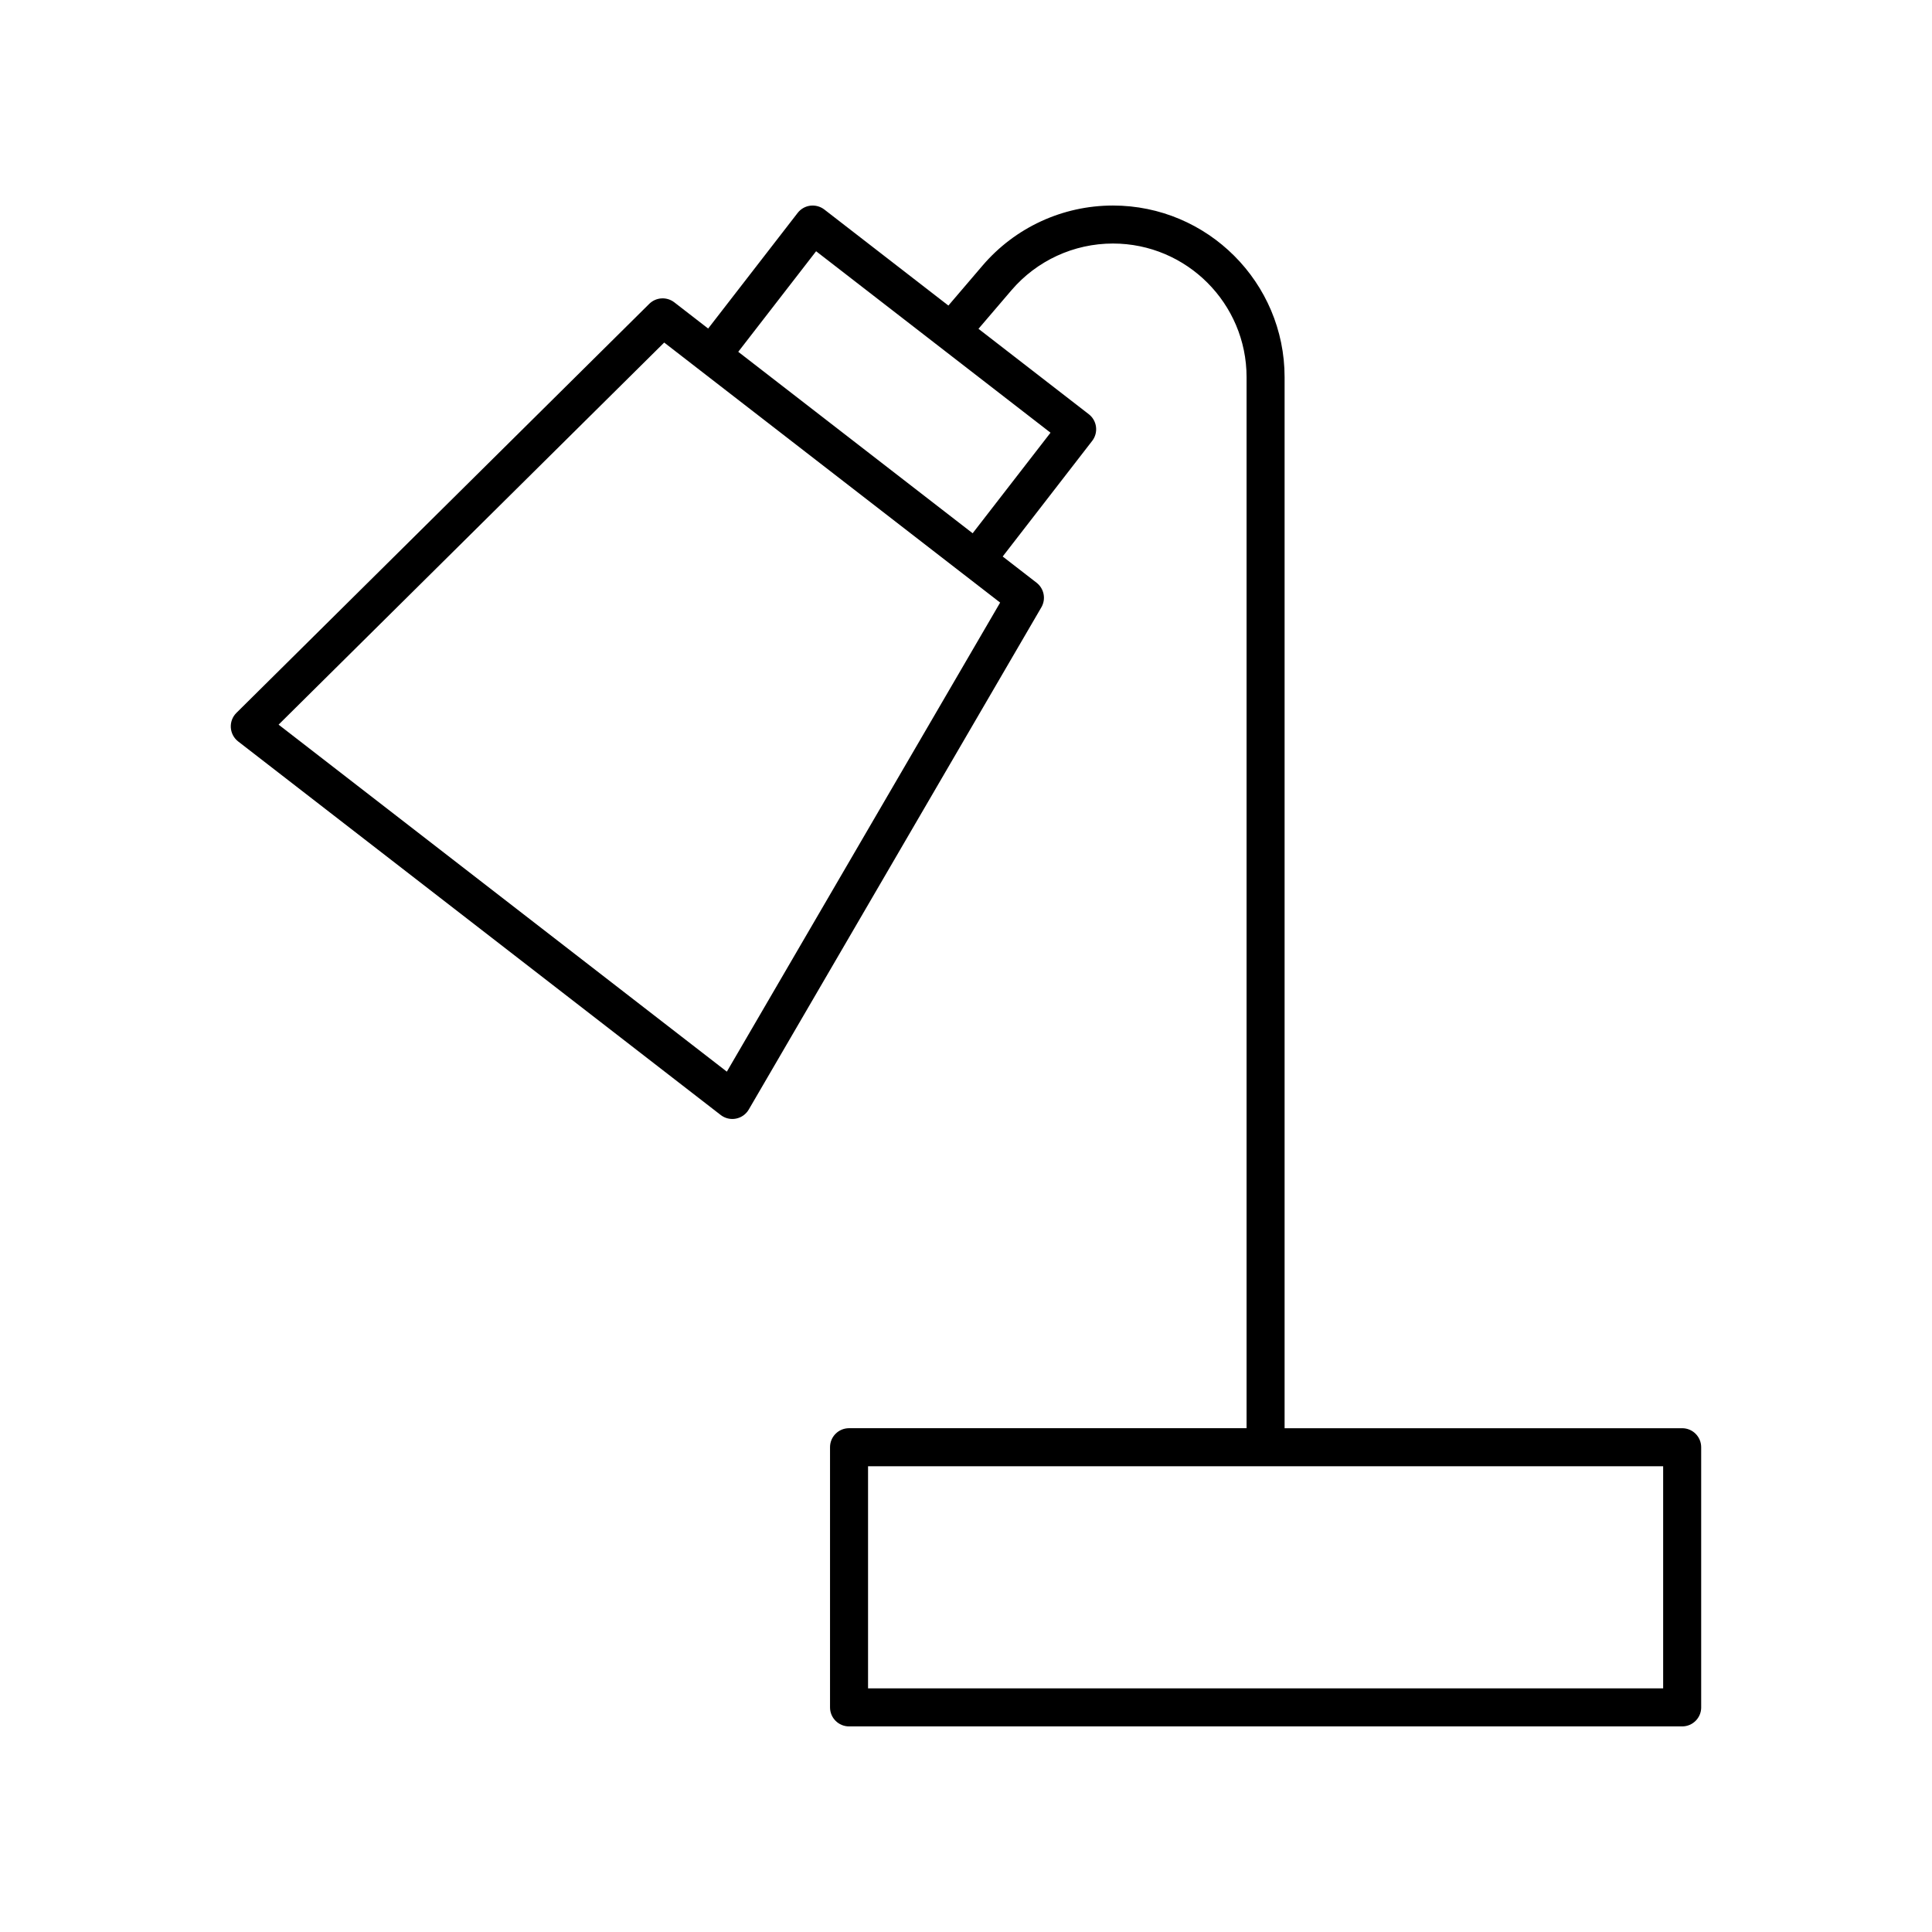
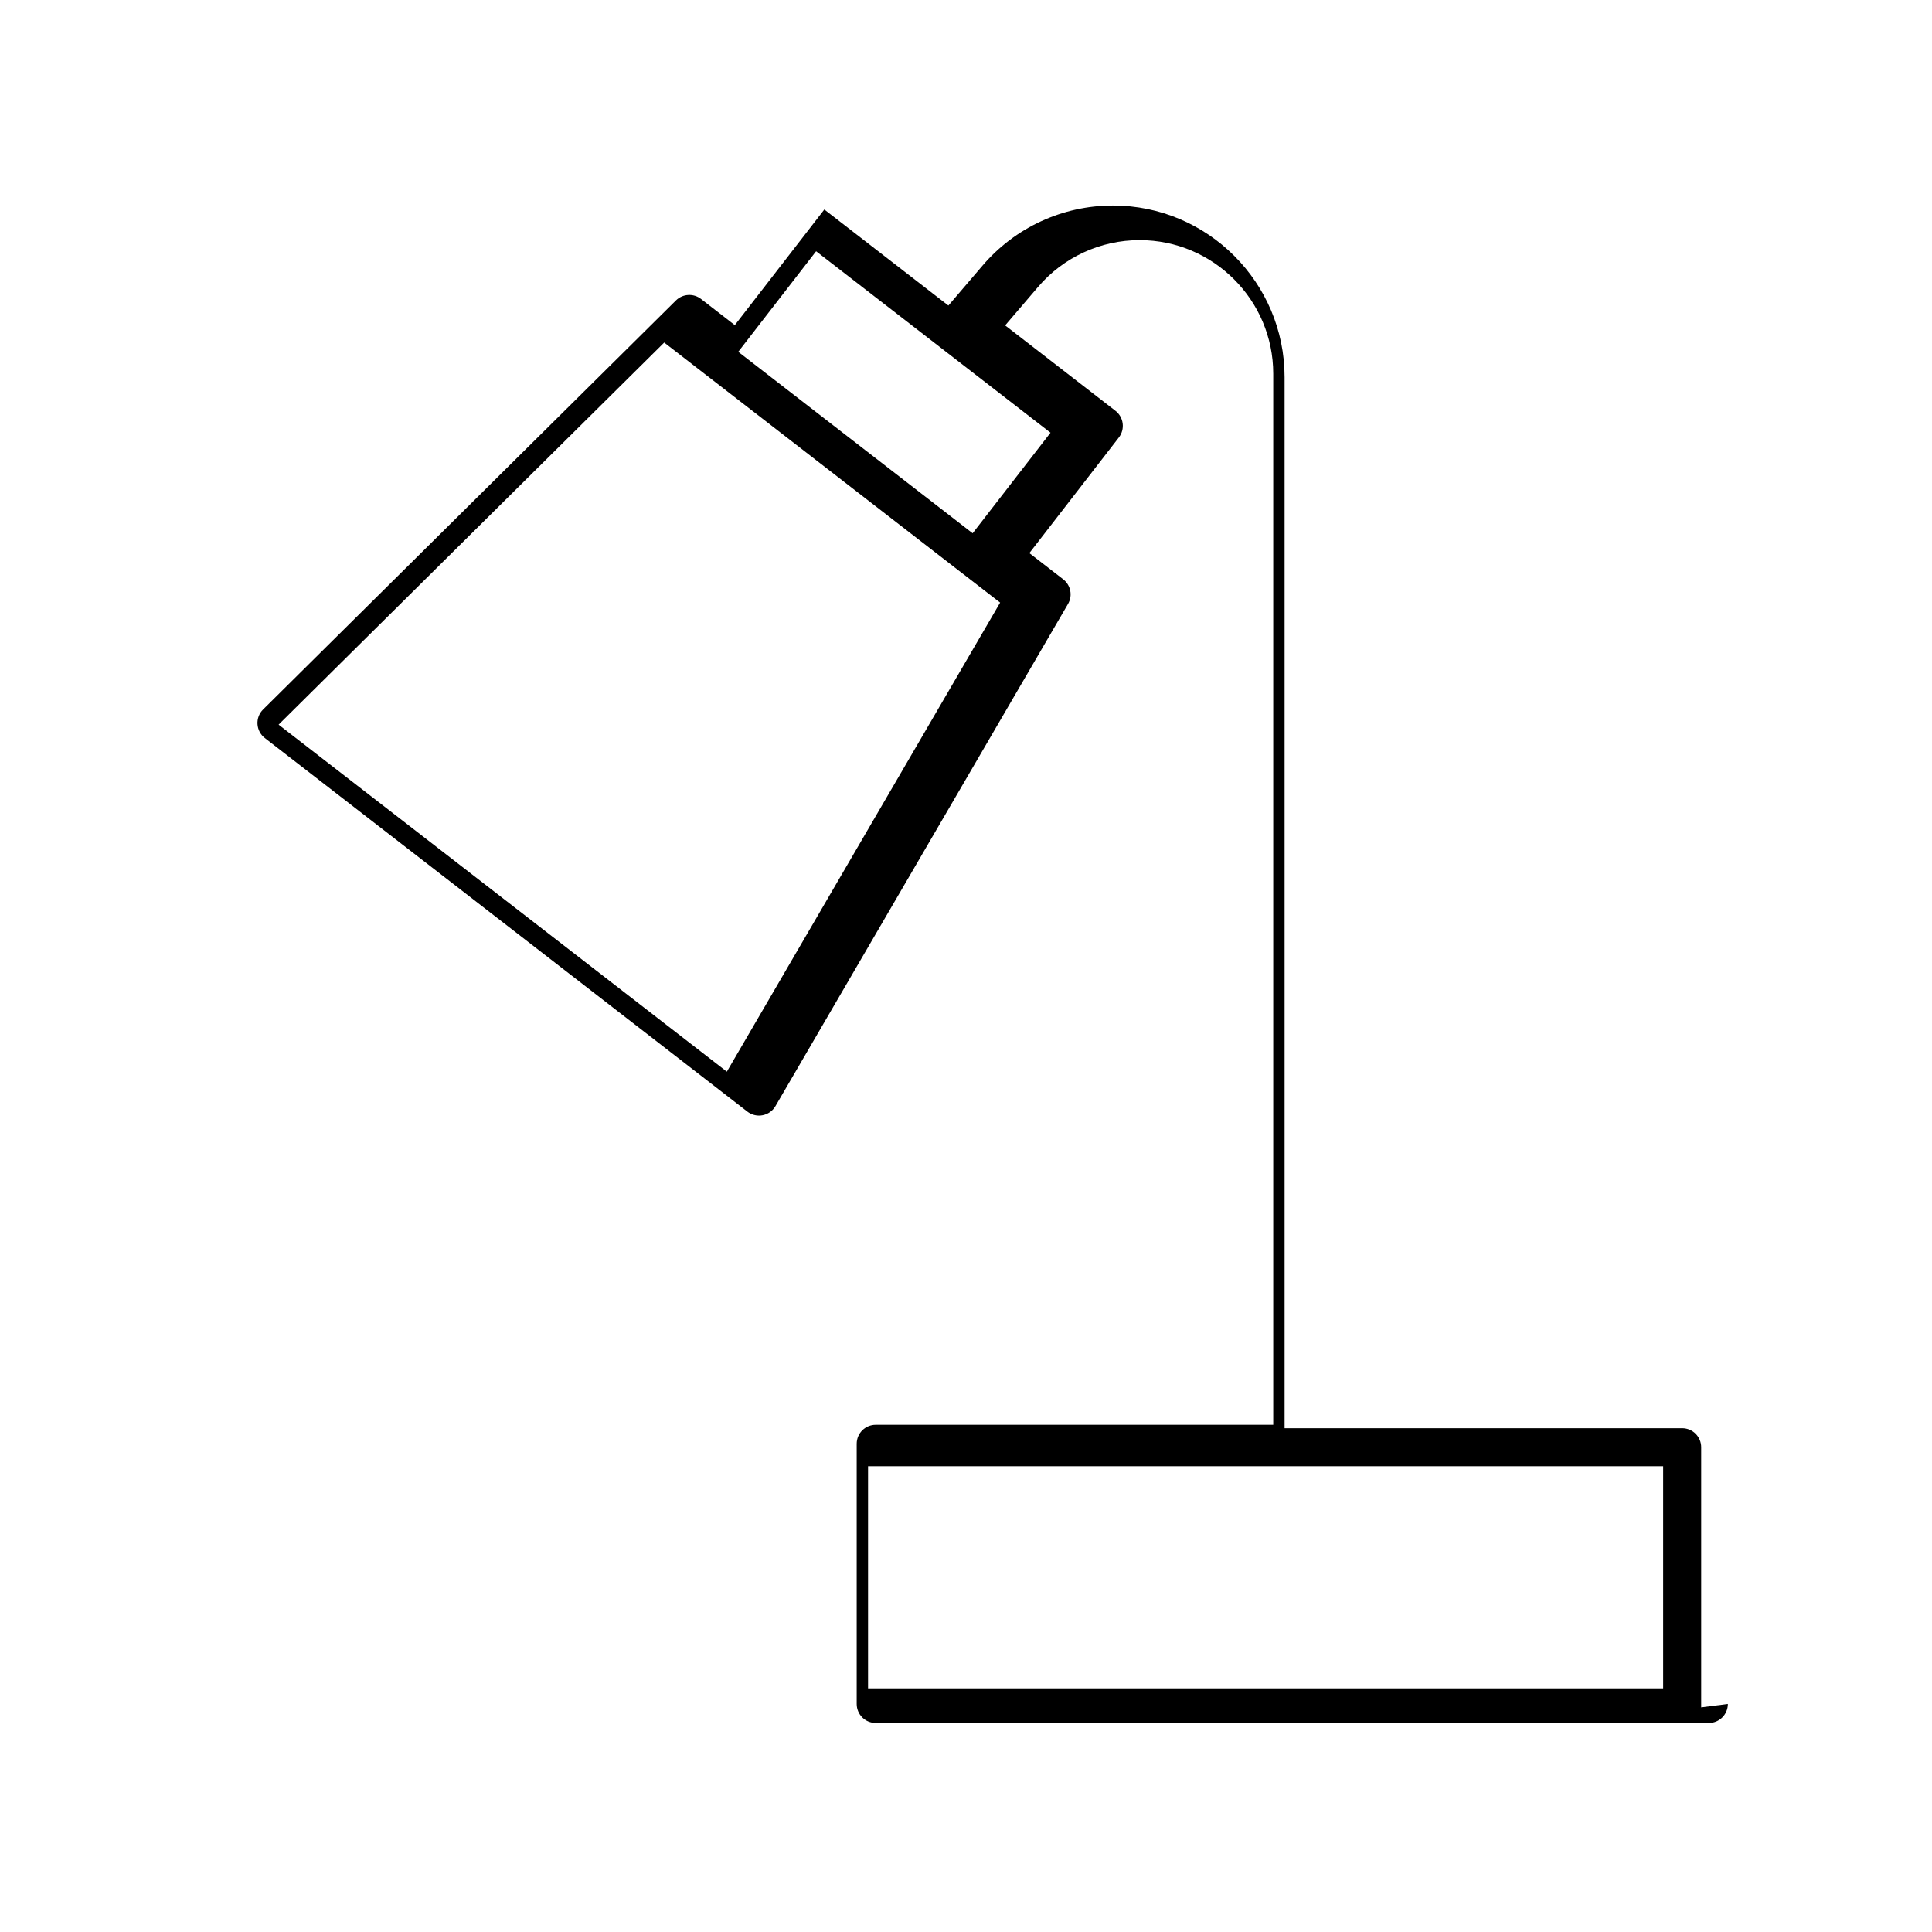
<svg xmlns="http://www.w3.org/2000/svg" fill="#000000" width="800px" height="800px" version="1.1" viewBox="144 144 512 512">
-   <path d="m594.83 596.48v-68.949c0-2.785-2.254-5.039-5.039-5.039h-105.36v-278.54c0-25.082-20.406-45.484-45.488-45.484-13.32 0-25.922 5.805-34.578 15.938l-9.031 10.57-32.879-25.453c-1.059-0.812-2.394-1.172-3.723-1.012-1.324 0.168-2.527 0.855-3.344 1.914l-23.719 30.641-8.977-6.949c-1.996-1.535-4.832-1.371-6.633 0.41l-109.41 108.4c-1.031 1.02-1.57 2.434-1.48 3.883 0.09 1.453 0.797 2.789 1.945 3.68l127.88 98.996c0.891 0.688 1.977 1.055 3.086 1.055 0.32 0 0.641-0.031 0.961-0.094 1.426-0.277 2.66-1.156 3.391-2.41l77.539-133.09c1.273-2.18 0.727-4.969-1.27-6.519l-8.977-6.949 23.715-30.637c1.703-2.199 1.301-5.367-0.898-7.07l-29.234-22.633 8.719-10.199c6.738-7.879 16.547-12.402 26.918-12.402 19.523 0 35.41 15.887 35.41 35.41v278.54h-105.35c-2.781 0-5.039 2.254-5.039 5.039v68.949c0 2.785 2.254 5.039 5.039 5.039h220.79c2.781 0 5.039-2.254 5.039-5.039zm-258.21-168.48-118.79-91.961 102.19-101.26 9.465 7.328s0 0.004 0.004 0.004l70.09 54.258c0.004 0.004 0.012 0.004 0.016 0.008l9.453 7.316zm65.141-142.68-62.117-48.086 20.633-26.652 62.121 48.09zm182.99 306.12h-210.71v-58.871h210.71z" />
+   <path d="m594.83 596.48v-68.949c0-2.785-2.254-5.039-5.039-5.039h-105.36v-278.54c0-25.082-20.406-45.484-45.488-45.484-13.32 0-25.922 5.805-34.578 15.938l-9.031 10.57-32.879-25.453l-23.719 30.641-8.977-6.949c-1.996-1.535-4.832-1.371-6.633 0.41l-109.41 108.4c-1.031 1.02-1.57 2.434-1.48 3.883 0.09 1.453 0.797 2.789 1.945 3.68l127.88 98.996c0.891 0.688 1.977 1.055 3.086 1.055 0.32 0 0.641-0.031 0.961-0.094 1.426-0.277 2.66-1.156 3.391-2.41l77.539-133.09c1.273-2.18 0.727-4.969-1.27-6.519l-8.977-6.949 23.715-30.637c1.703-2.199 1.301-5.367-0.898-7.07l-29.234-22.633 8.719-10.199c6.738-7.879 16.547-12.402 26.918-12.402 19.523 0 35.41 15.887 35.41 35.41v278.54h-105.35c-2.781 0-5.039 2.254-5.039 5.039v68.949c0 2.785 2.254 5.039 5.039 5.039h220.79c2.781 0 5.039-2.254 5.039-5.039zm-258.21-168.48-118.79-91.961 102.19-101.26 9.465 7.328s0 0.004 0.004 0.004l70.09 54.258c0.004 0.004 0.012 0.004 0.016 0.008l9.453 7.316zm65.141-142.68-62.117-48.086 20.633-26.652 62.121 48.09zm182.99 306.12h-210.71v-58.871h210.71z" />
</svg>